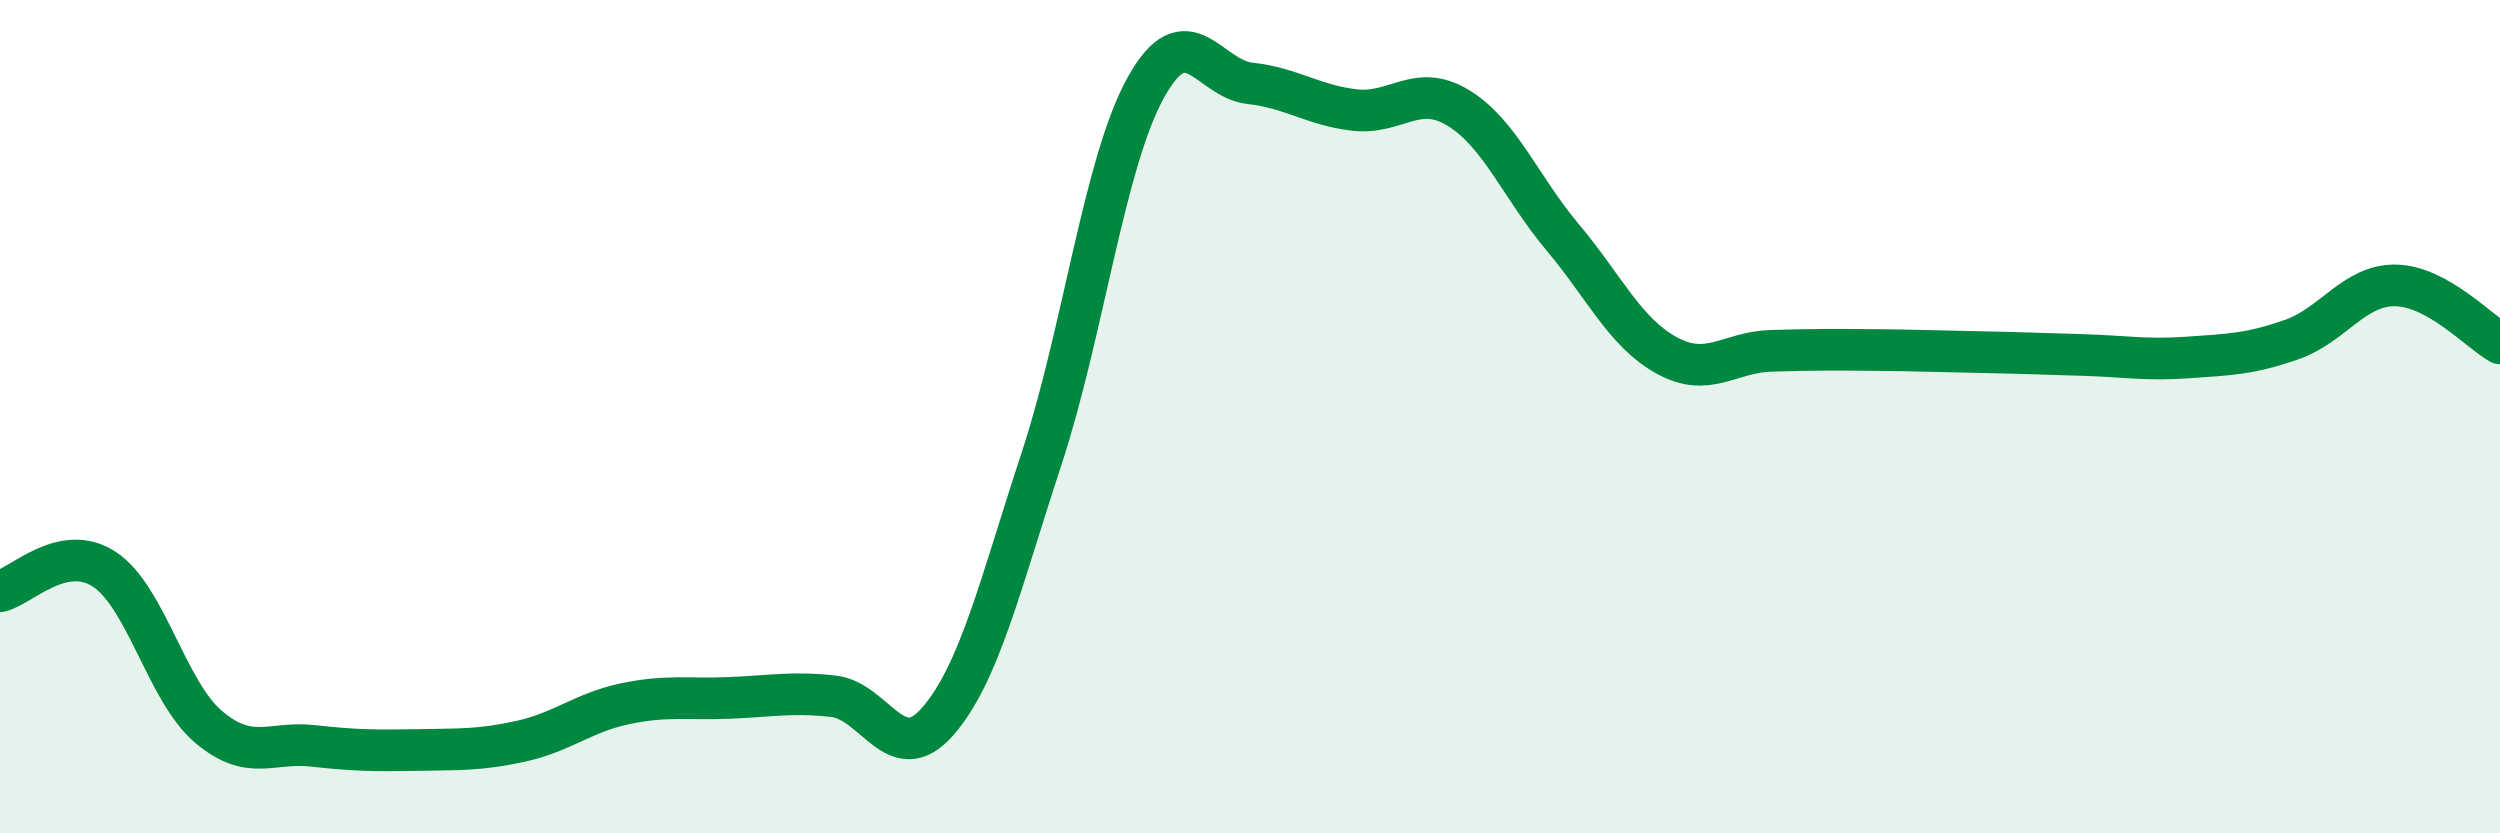
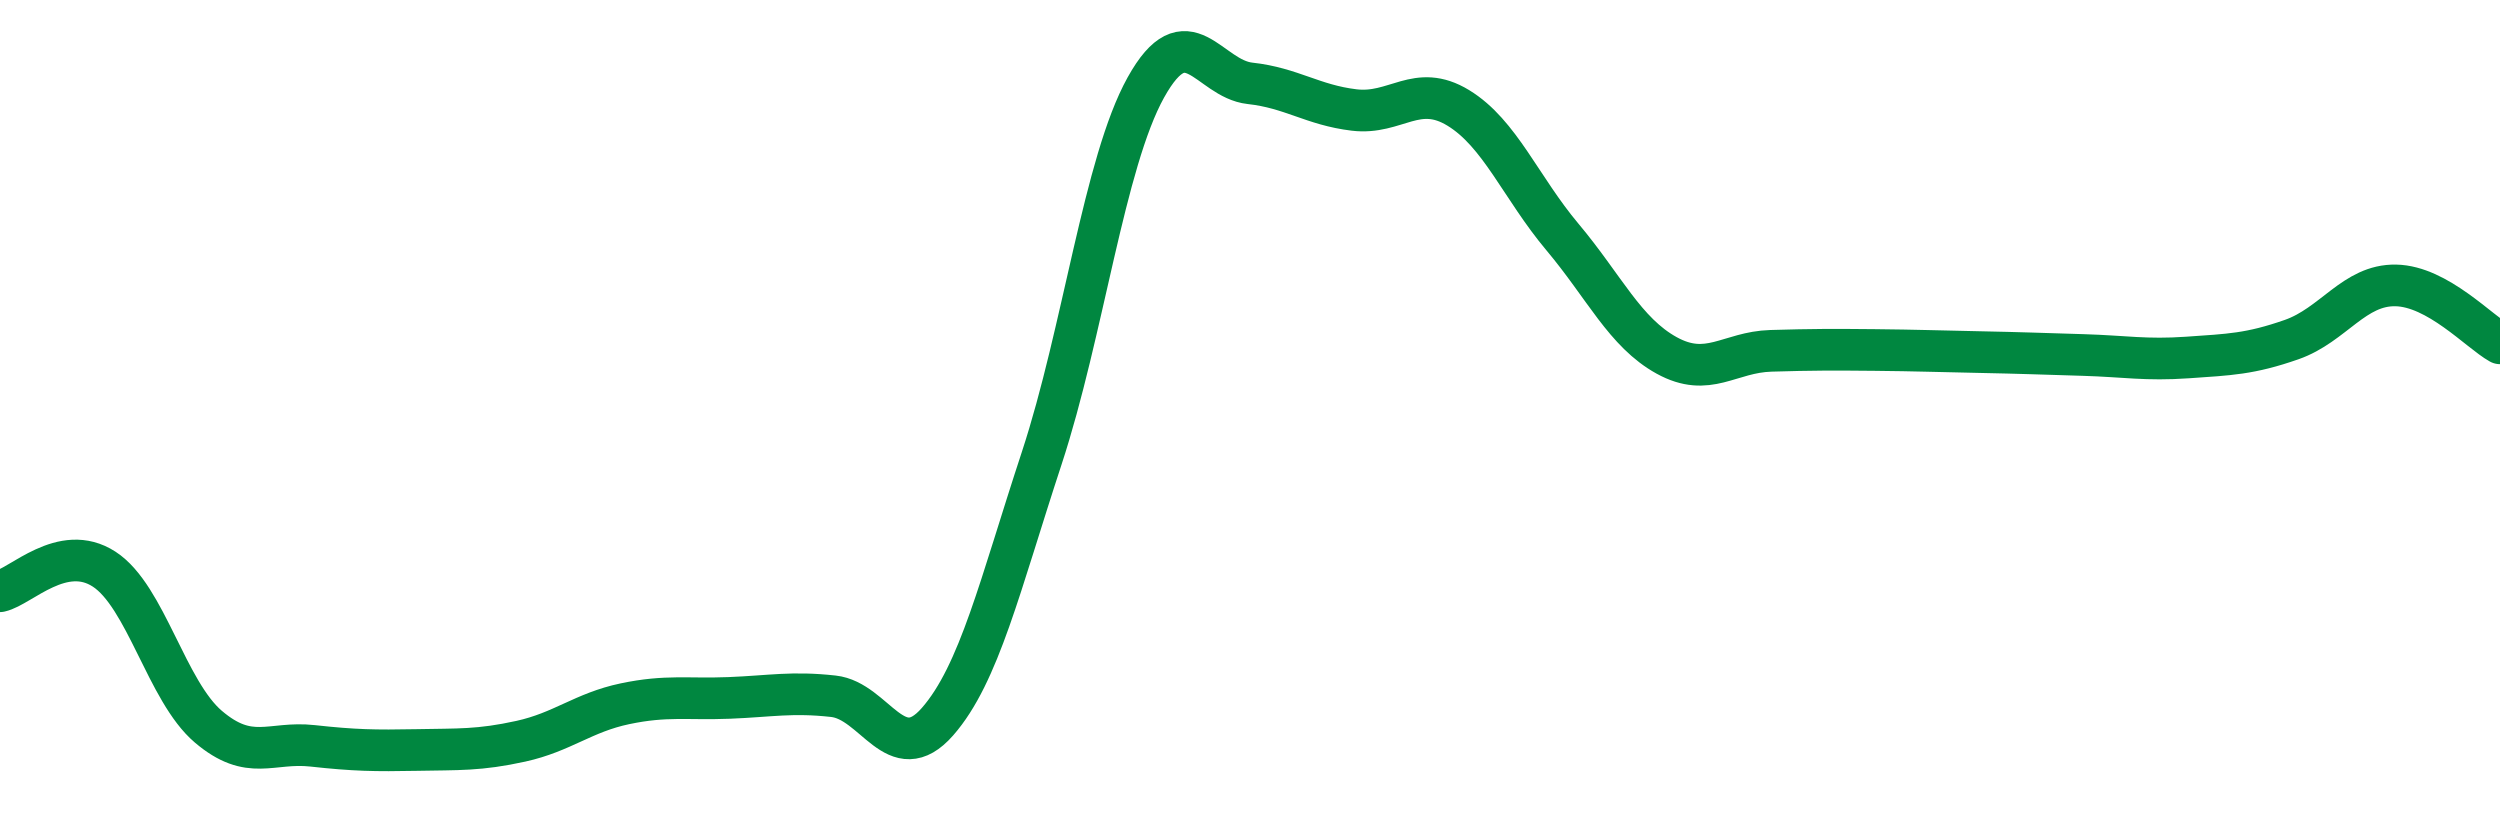
<svg xmlns="http://www.w3.org/2000/svg" width="60" height="20" viewBox="0 0 60 20">
-   <path d="M 0,14.19 C 0.5,14.08 1.5,13.01 2.5,13.66 C 3.5,14.31 4,16.59 5,17.44 C 6,18.29 6.5,17.79 7.5,17.9 C 8.5,18.01 9,18.02 10,18 C 11,17.98 11.5,18.01 12.5,17.79 C 13.5,17.57 14,17.1 15,16.89 C 16,16.68 16.5,16.79 17.5,16.75 C 18.5,16.71 19,16.6 20,16.71 C 21,16.82 21.5,18.46 22.5,17.32 C 23.5,16.18 24,14.04 25,11 C 26,7.96 26.5,3.9 27.5,2.1 C 28.5,0.3 29,1.89 30,2 C 31,2.11 31.5,2.52 32.5,2.64 C 33.5,2.76 34,1.98 35,2.59 C 36,3.2 36.5,4.5 37.5,5.69 C 38.5,6.88 39,7.98 40,8.53 C 41,9.08 41.5,8.45 42.5,8.42 C 43.5,8.39 44,8.39 45,8.4 C 46,8.41 46.5,8.43 47.5,8.45 C 48.5,8.47 49,8.49 50,8.52 C 51,8.55 51.5,8.65 52.5,8.58 C 53.5,8.51 54,8.5 55,8.15 C 56,7.8 56.5,6.83 57.5,6.85 C 58.5,6.87 59.5,7.96 60,8.24L60 20L0 20Z" fill="#008740" opacity="0.1" stroke-linecap="round" stroke-linejoin="round" />
  <path d="M 0,14.19 C 0.5,14.08 1.5,13.01 2.5,13.66 C 3.5,14.31 4,16.59 5,17.44 C 6,18.29 6.5,17.79 7.5,17.9 C 8.5,18.01 9,18.02 10,18 C 11,17.98 11.5,18.01 12.5,17.79 C 13.5,17.57 14,17.1 15,16.89 C 16,16.68 16.5,16.79 17.5,16.75 C 18.5,16.71 19,16.6 20,16.71 C 21,16.82 21.5,18.46 22.5,17.32 C 23.5,16.18 24,14.04 25,11 C 26,7.96 26.5,3.9 27.5,2.1 C 28.5,0.3 29,1.89 30,2 C 31,2.11 31.5,2.52 32.5,2.64 C 33.5,2.76 34,1.98 35,2.59 C 36,3.2 36.5,4.5 37.5,5.69 C 38.5,6.88 39,7.98 40,8.53 C 41,9.08 41.5,8.45 42.5,8.42 C 43.5,8.39 44,8.39 45,8.4 C 46,8.41 46.5,8.43 47.5,8.45 C 48.5,8.47 49,8.49 50,8.52 C 51,8.55 51.5,8.65 52.5,8.58 C 53.5,8.51 54,8.5 55,8.15 C 56,7.8 56.5,6.83 57.5,6.85 C 58.5,6.87 59.5,7.96 60,8.24" stroke="#008740" stroke-width="1" fill="none" stroke-linecap="round" stroke-linejoin="round" />
</svg>